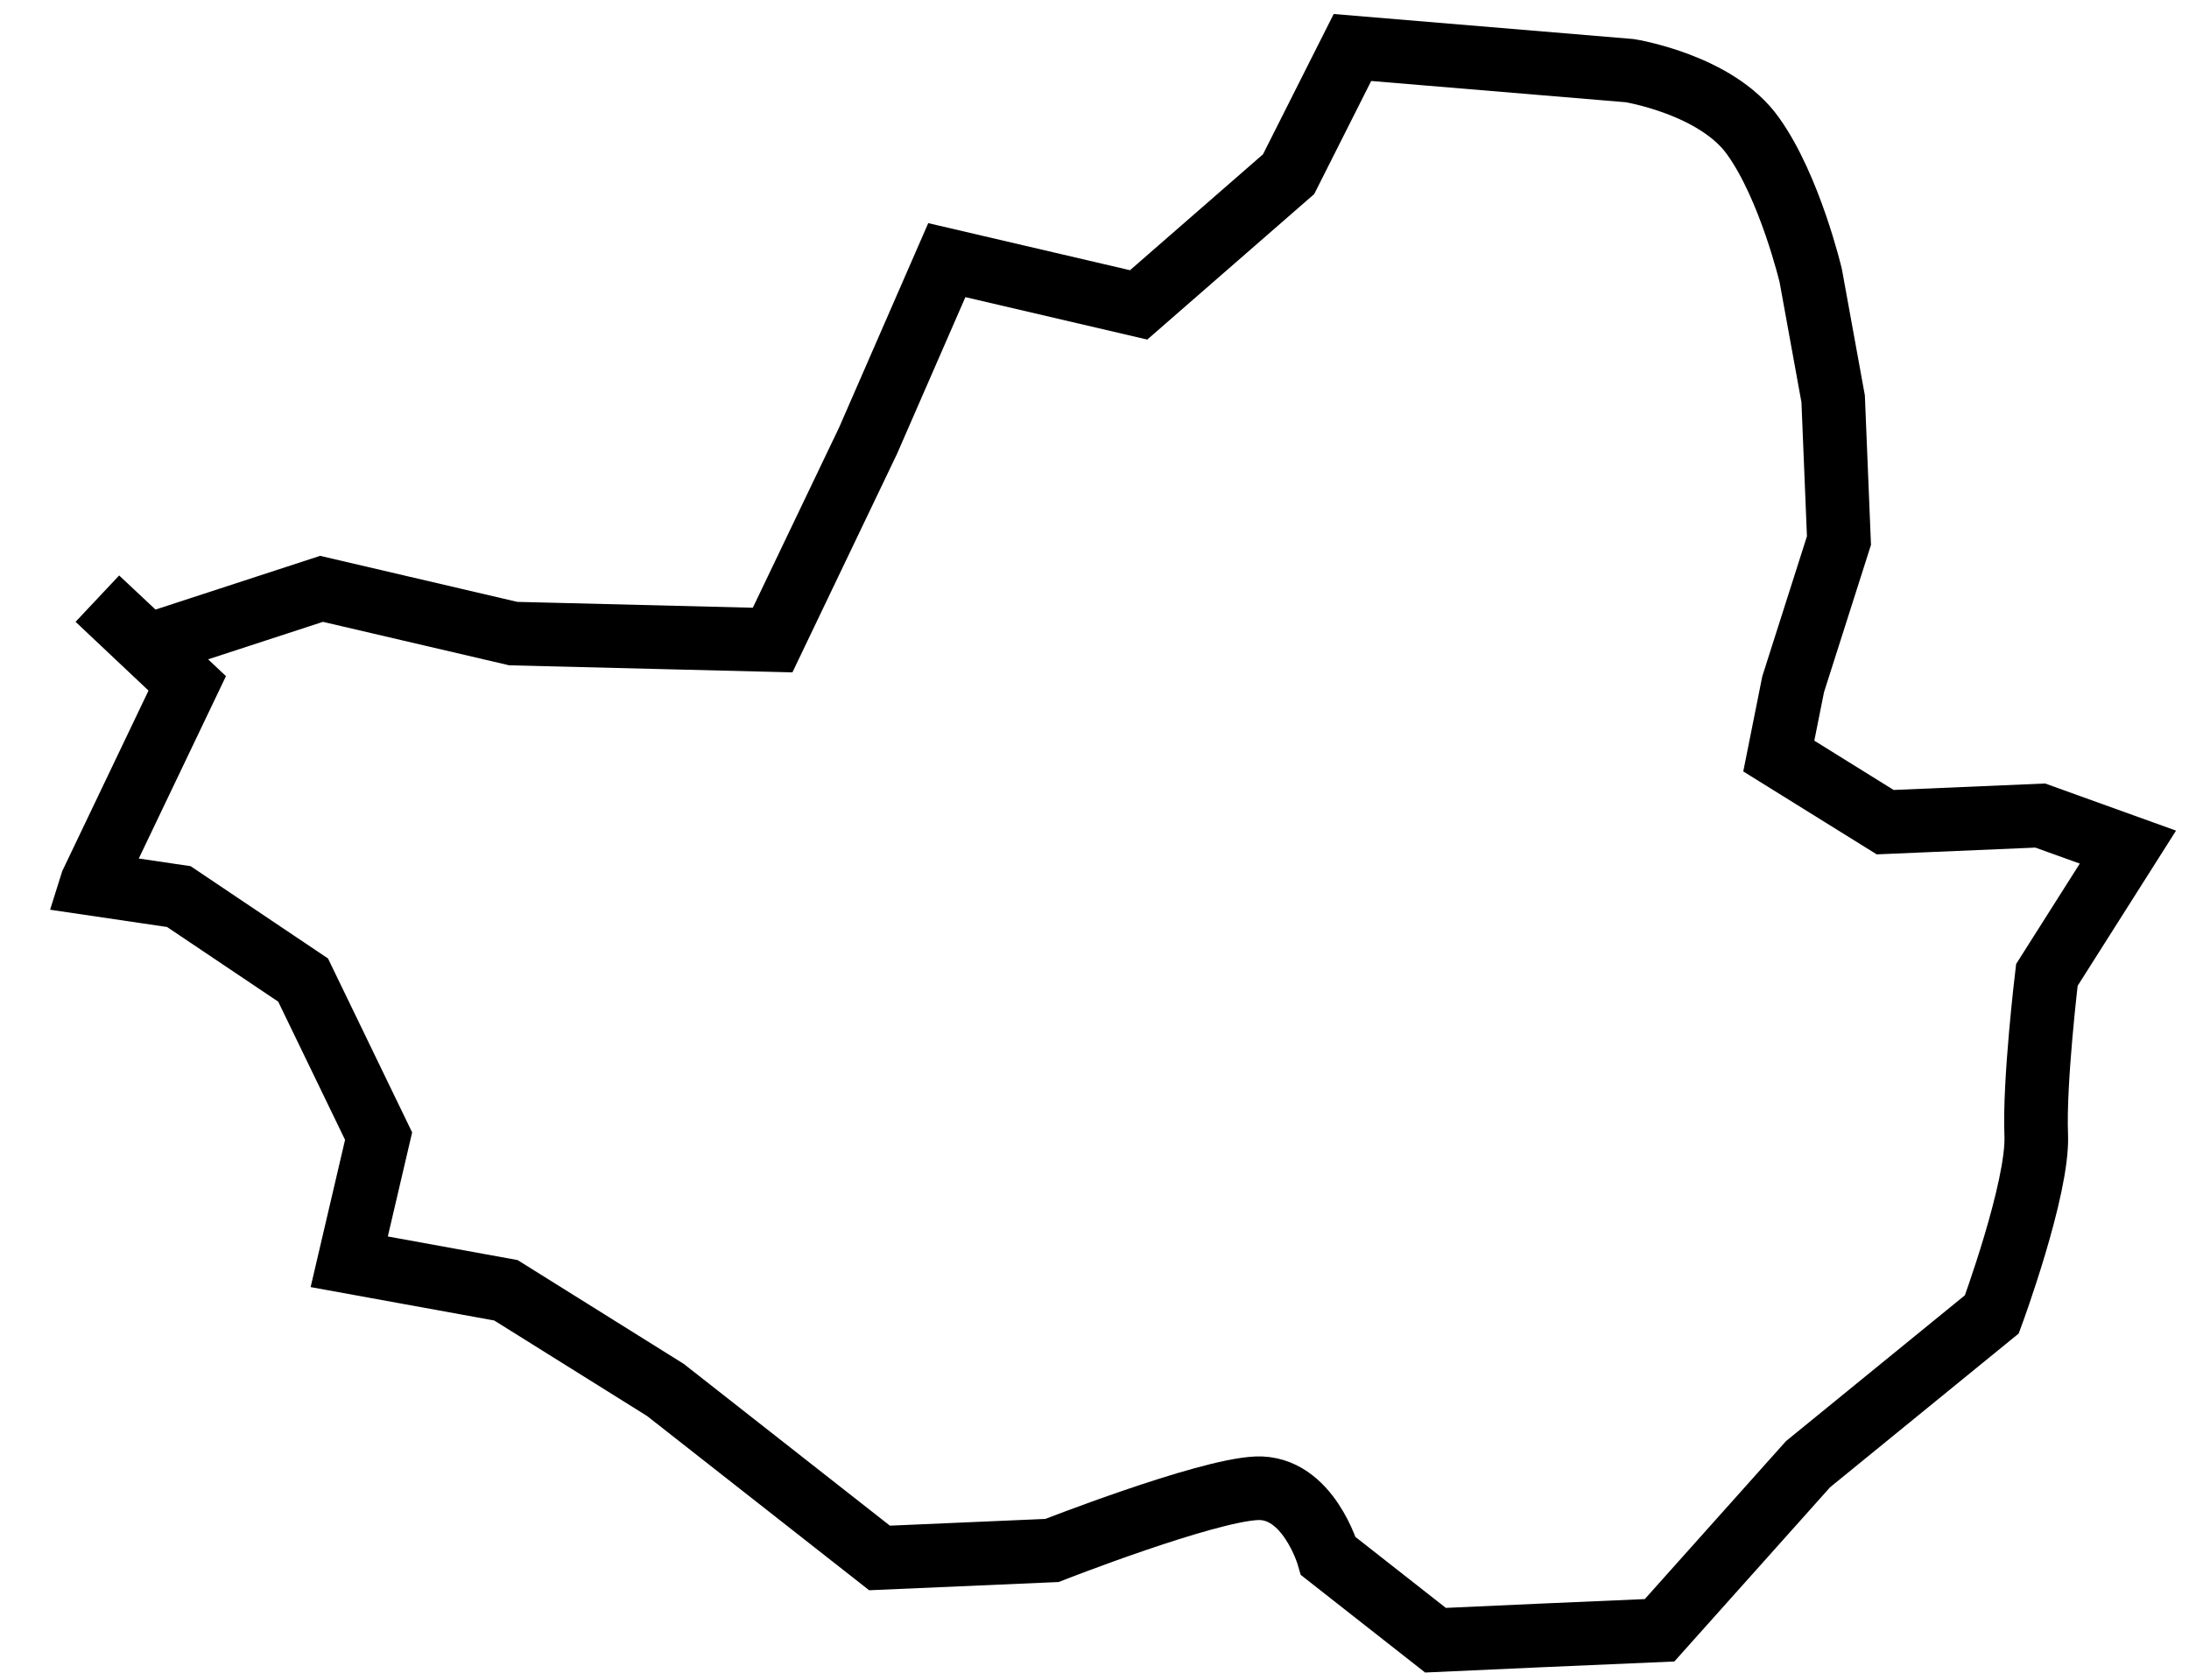
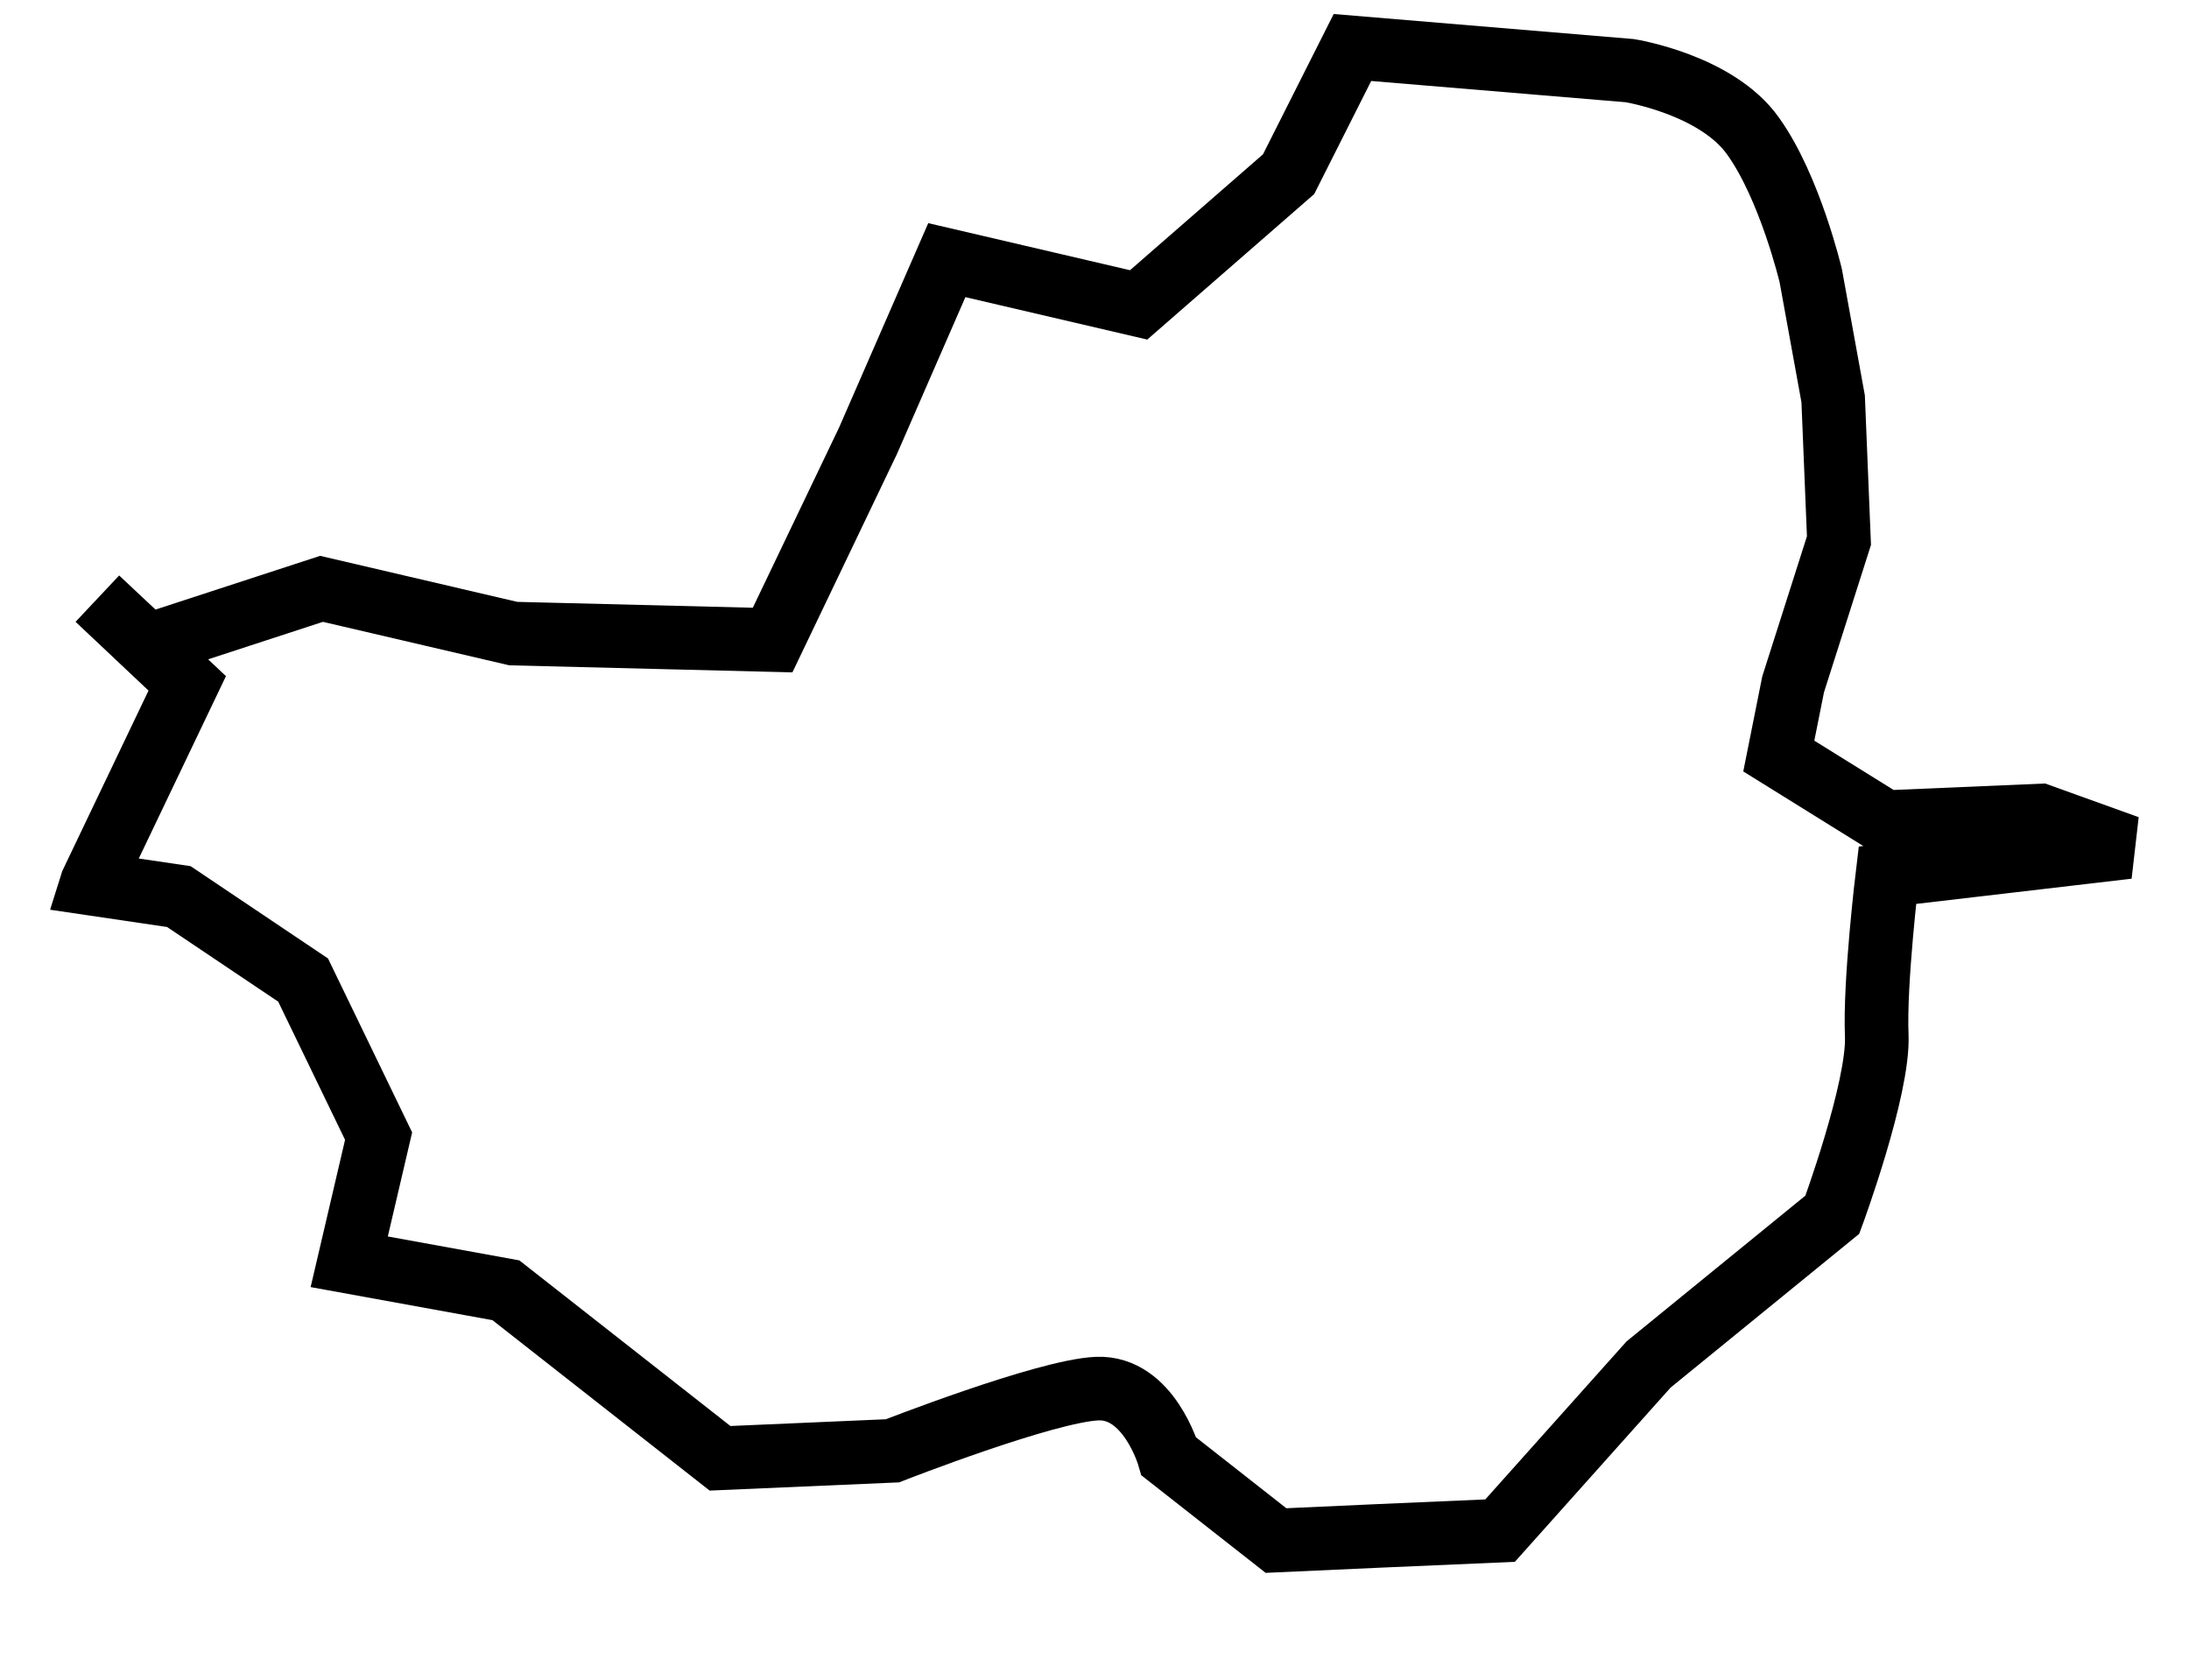
<svg xmlns="http://www.w3.org/2000/svg" width="43" height="33" viewBox="-0.983 -0.274 43 33" xml:space="preserve">
  <defs>
	</defs>
  <g>
-     <path fill="none" stroke="#000000" stroke-width="1.25" d="M40.817,16.369l-1.722-0.62l-3.046,0.13l-2.09-1.299l0.282-1.41    l0.9-2.823l-0.114-2.785l-0.44-2.419c0,0-0.408-1.729-1.131-2.74c-0.718-1.018-2.425-1.289-2.425-1.289l-5.447-0.455l-1.254,2.489    l-2.946,2.568l-3.768-0.879l-1.548,3.549l-1.874,3.915l-5.095-0.127l-3.766-0.879l-3.419,1.116L0.93,11.488l1.765,1.664    l-1.872,3.917l-0.006,0.019l1.713,0.253l2.441,1.64l1.483,3.066l-0.577,2.469l3.078,0.56l3.133,1.958l4.206,3.301l3.387-0.147    c0,0,3.003-1.177,4.019-1.222c1.016-0.044,1.412,1.334,1.412,1.334l2.103,1.651l2.03-0.092l2.372-0.103l2.917-3.264l3.61-2.943    c0,0,0.915-2.479,0.872-3.522c-0.044-1.046,0.209-3.147,0.209-3.147L40.817,16.369z" />
+     <path fill="none" stroke="#000000" stroke-width="1.25" d="M40.817,16.369l-1.722-0.62l-3.046,0.13l-2.09-1.299l0.282-1.41    l0.9-2.823l-0.114-2.785l-0.44-2.419c0,0-0.408-1.729-1.131-2.74c-0.718-1.018-2.425-1.289-2.425-1.289l-5.447-0.455l-1.254,2.489    l-2.946,2.568l-3.768-0.879l-1.548,3.549l-1.874,3.915l-5.095-0.127l-3.766-0.879l-3.419,1.116L0.93,11.488l1.765,1.664    l-1.872,3.917l-0.006,0.019l1.713,0.253l2.441,1.64l1.483,3.066l-0.577,2.469l3.078,0.56l4.206,3.301l3.387-0.147    c0,0,3.003-1.177,4.019-1.222c1.016-0.044,1.412,1.334,1.412,1.334l2.103,1.651l2.03-0.092l2.372-0.103l2.917-3.264l3.61-2.943    c0,0,0.915-2.479,0.872-3.522c-0.044-1.046,0.209-3.147,0.209-3.147L40.817,16.369z" />
  </g>
</svg>